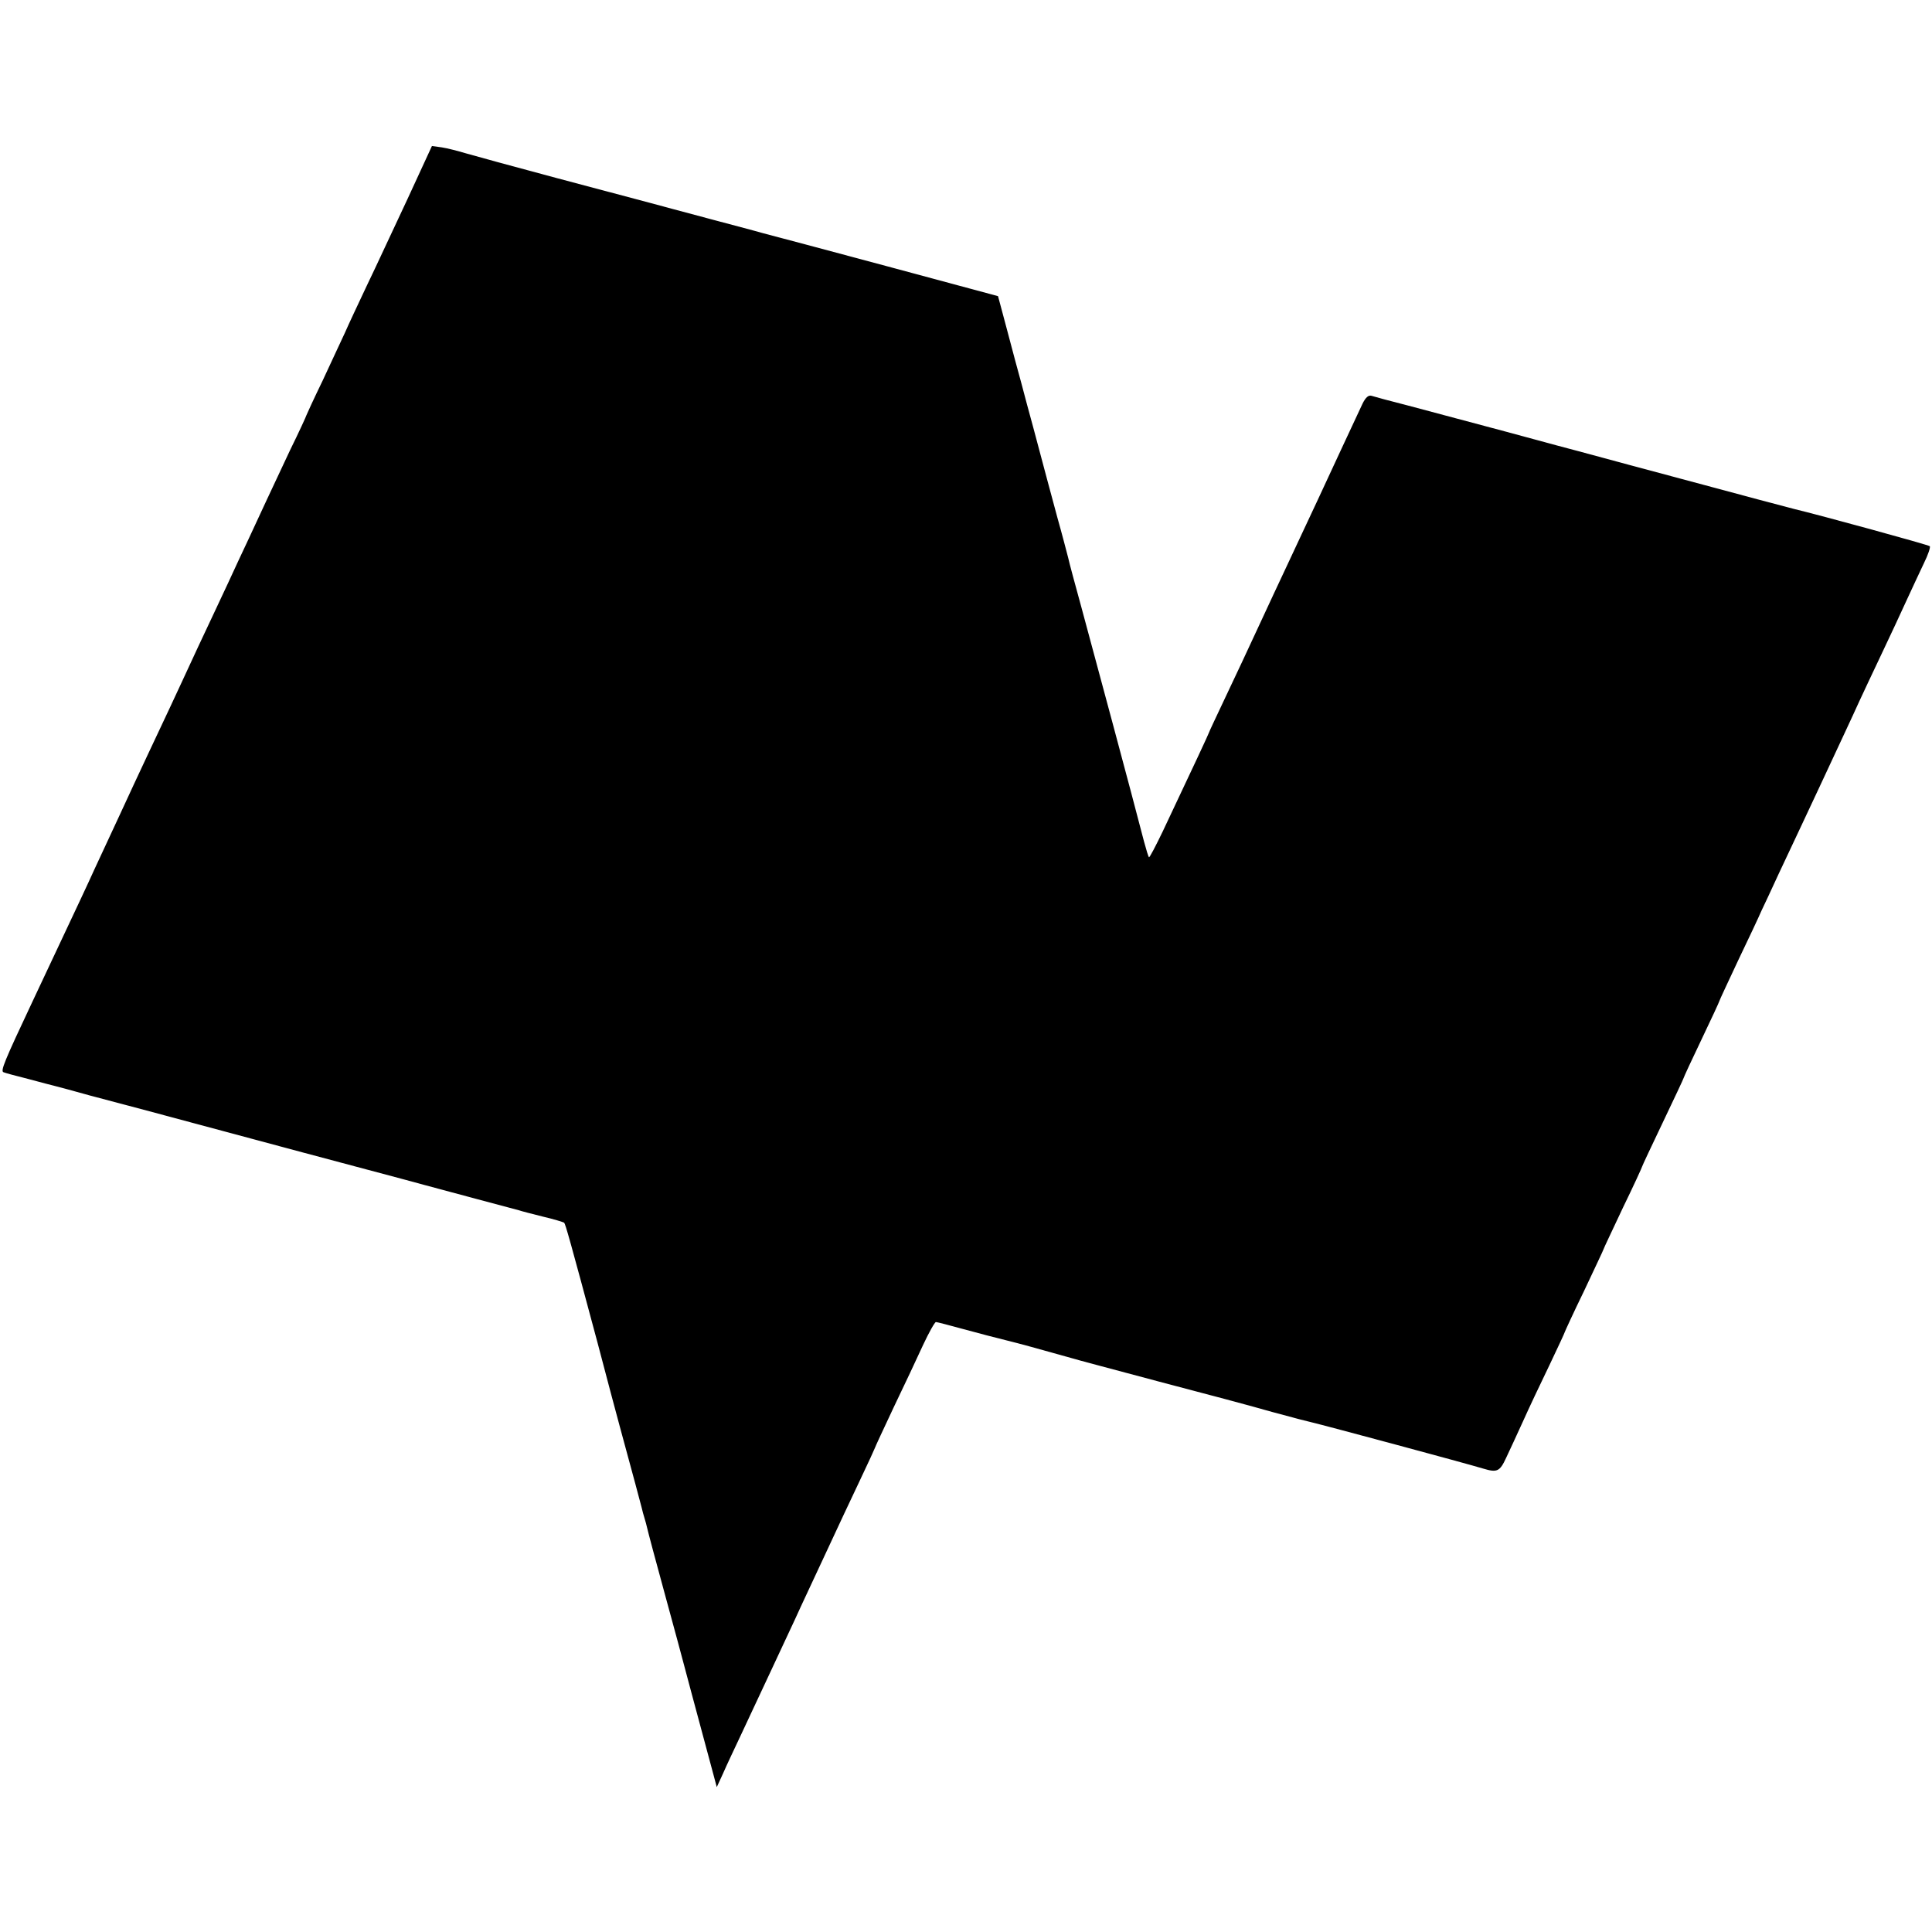
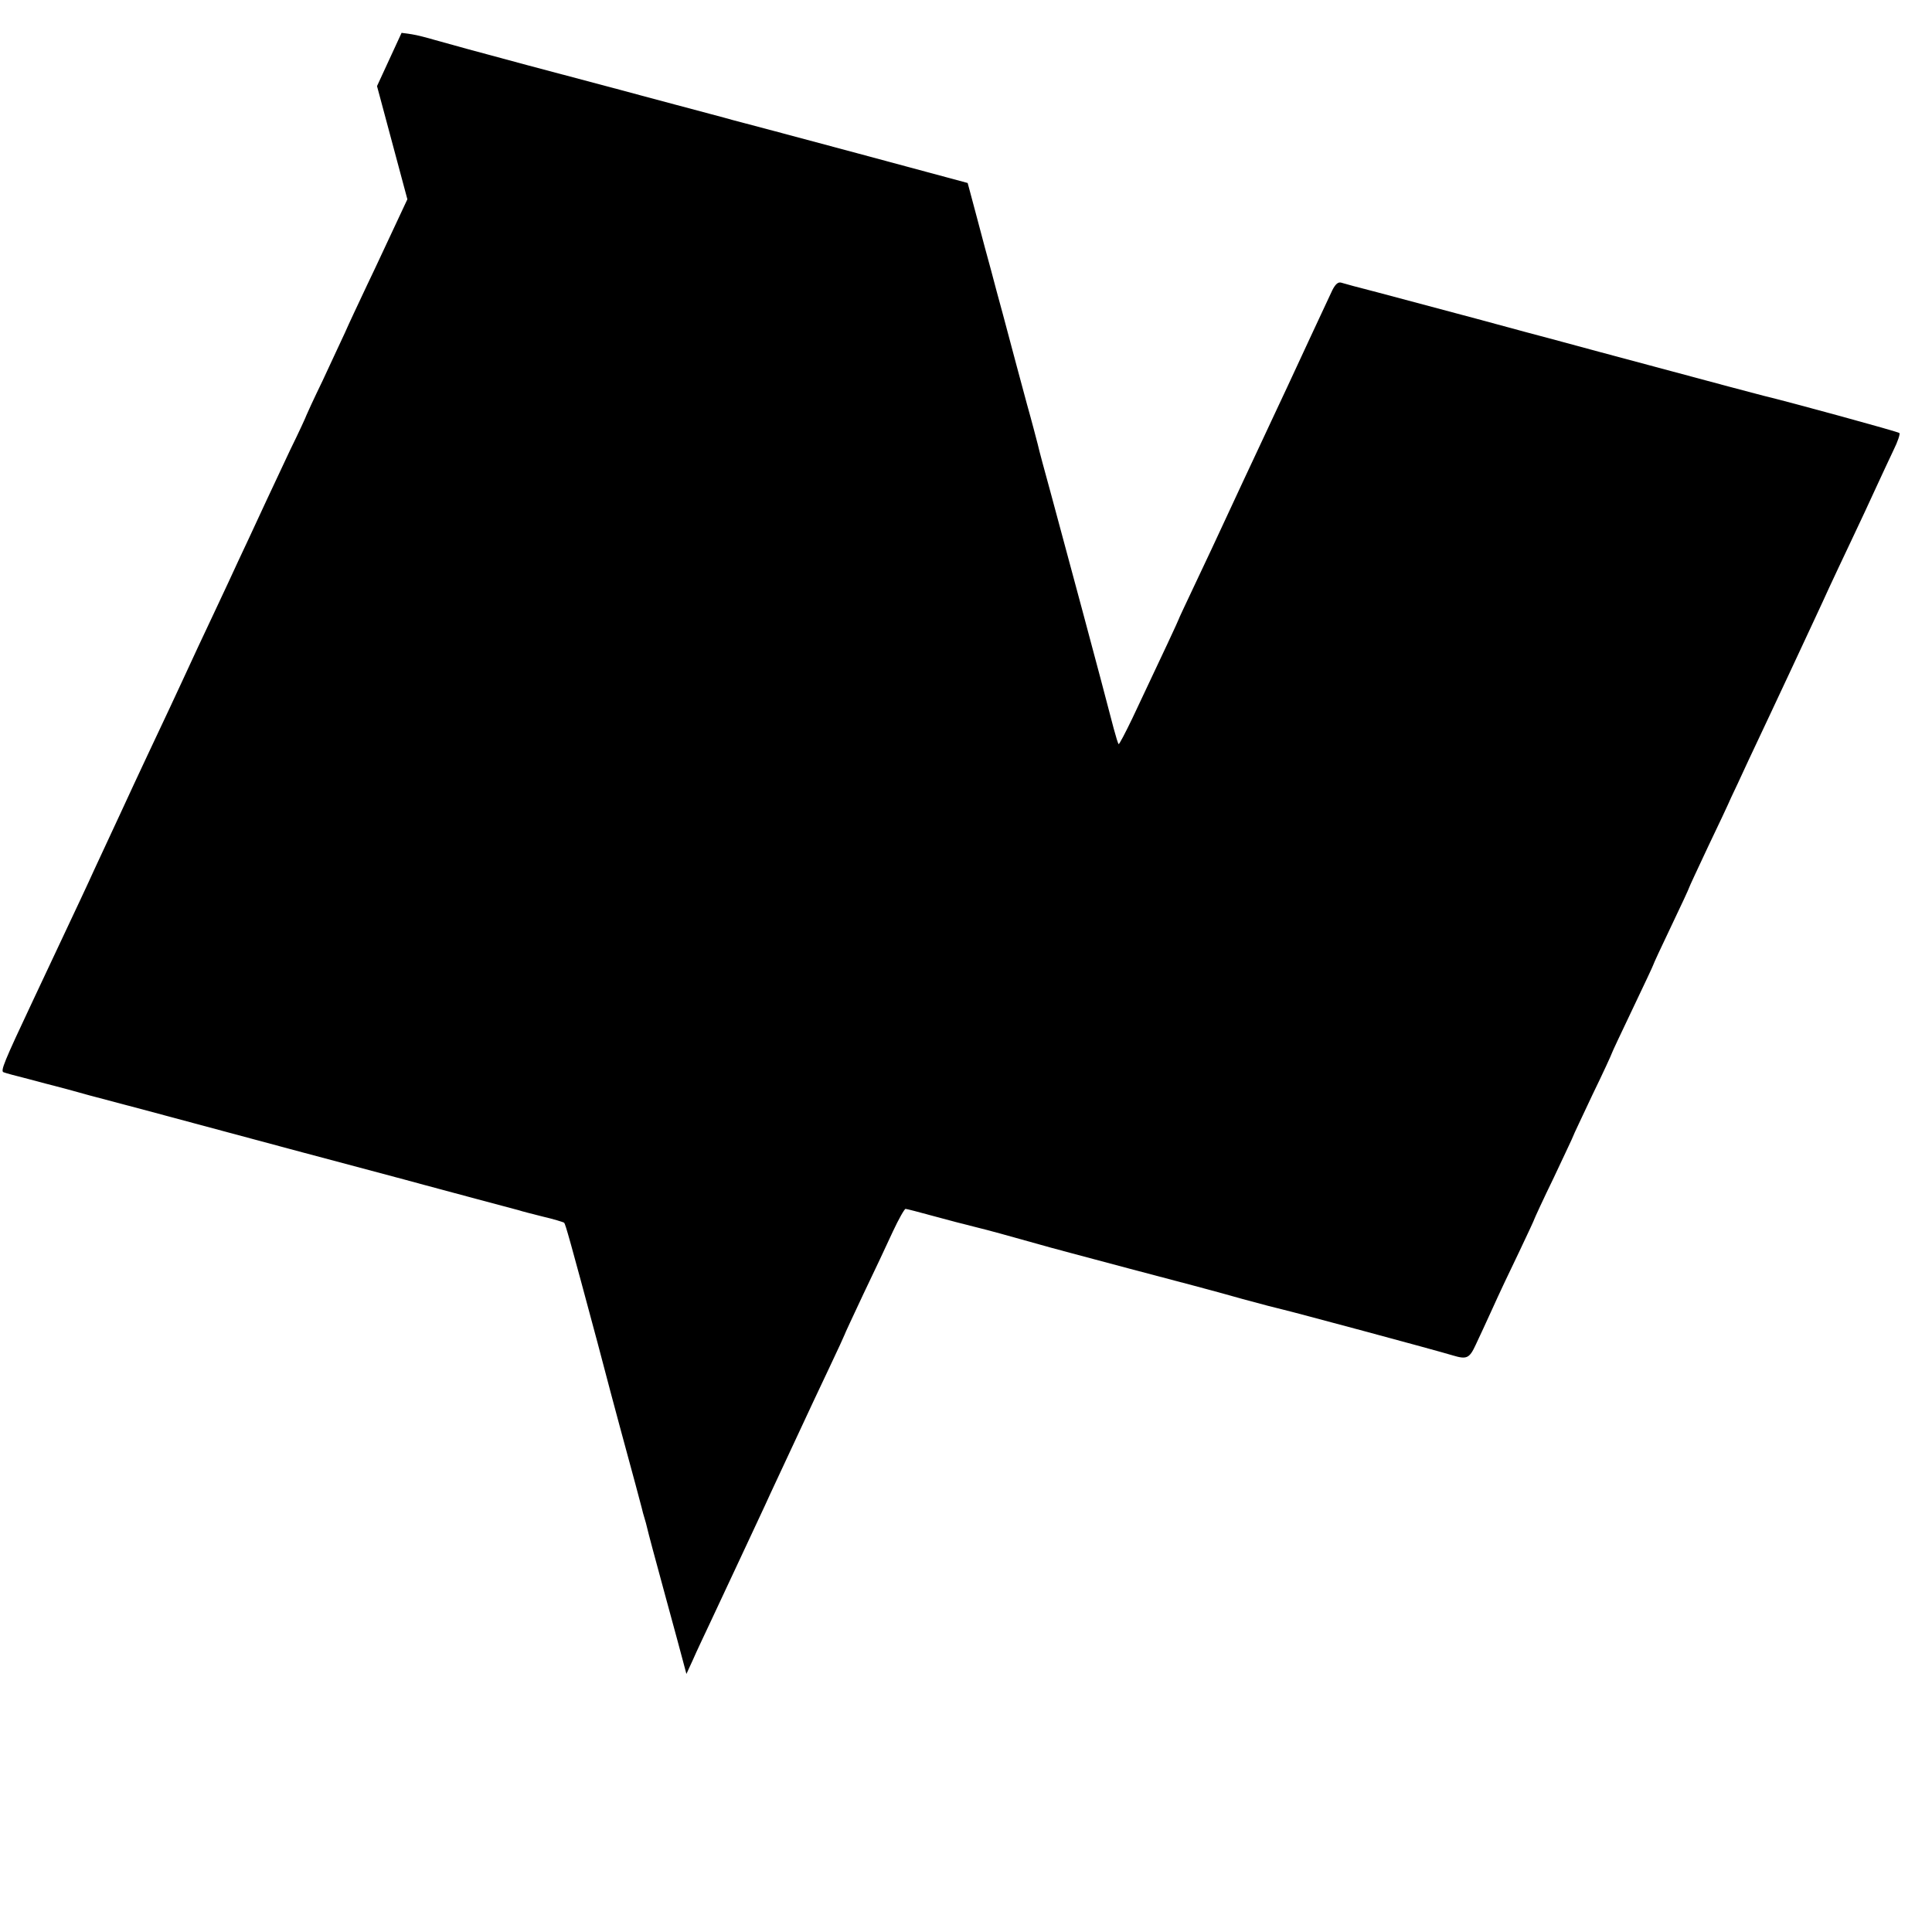
<svg xmlns="http://www.w3.org/2000/svg" version="1" width="933.333" height="933.333" viewBox="0 0 700 700">
-   <path d="M147.6 72.2c-5 10.6-11.5 24.7-14.7 31.3-3.1 6.6-6.7 14.2-7.9 17-1.3 2.7-4.9 10.6-8.1 17.4-3.3 6.8-5.9 12.5-5.9 12.6 0 .2-2.6 5.9-5.9 12.6-3.2 6.8-7 14.9-8.4 17.9-1.4 3-4.3 9.3-6.5 14-2.2 4.7-5.6 11.9-7.5 16.1-2 4.2-6.8 14.6-10.8 23-3.9 8.5-8.6 18.5-10.4 22.4-1.8 3.8-5.4 11.5-8 17-2.6 5.5-7.1 15.2-10 21.5-2.9 6.3-7.1 15.3-9.3 20-2.1 4.7-7.2 15.5-11.2 24-4 8.5-9 19.2-11.1 23.6C1.4 384.9.1 388.1 1.3 388.5c.7.3 4.8 1.4 9.2 2.5 4.4 1.2 8.7 2.3 9.5 2.5.8.2 6.5 1.7 12.5 3.4 13 3.4 16.3 4.3 77 20.6 19.8 5.3 36.7 9.8 37.5 10 .8.2 4 1.1 7 1.9 3 .8 11.6 3.1 19 5.1 7.4 2 14.2 3.8 15 4 .8.3 4.7 1.3 8.7 2.3 3.9.9 7.4 2 7.7 2.2.5.6 2.1 6.2 12.1 43.5 3.8 14.5 6.4 24.2 8.1 30.5 4.8 17.6 7.5 27.7 7.9 29.3.2 1 .7 2.7 1 3.7.3 1 .8 2.7 1 3.7.2 1 3.1 11.9 6.5 24.3s6.3 23.2 6.5 24c.5 2 3.8 14.2 11 41l1.2 4.5 2.3-5c1.2-2.8 4.2-9.1 6.5-14 2.3-5 7.3-15.5 11-23.5s8.6-18.3 10.7-23c2.2-4.7 6.6-14.1 9.8-21 3.2-6.9 8.3-17.8 11.4-24.3 3.1-6.5 5.6-12 5.6-12.1 0-.2 3.1-6.8 6.8-14.7 3.8-7.9 8.6-18.1 10.7-22.7 2.1-4.5 4.2-8.2 4.6-8.2.4 0 5 1.2 10.1 2.6 5.1 1.4 12 3.2 15.3 4 5.3 1.3 11 2.9 23.5 6.4 1.9.6 16.3 4.4 32 8.6 15.7 4.1 34.1 9 41 11 6.9 1.9 13.5 3.6 14.5 3.8 3.9.9 55.3 14.7 61.9 16.7 5 1.5 6 1.1 8.3-3.9 1.2-2.6 4-8.5 6.1-13.2 2.1-4.7 6.4-13.8 9.6-20.4 3.1-6.5 5.6-11.9 5.6-12.1 0-.1 3.1-6.9 7-14.9 3.8-8.1 7-14.8 7-15 0-.2 3.2-6.9 7-15 3.9-8 7-14.8 7-15 0-.2 3.4-7.4 7.5-16s7.5-15.8 7.5-16c0-.2 2.9-6.5 6.5-14s6.5-13.8 6.5-14c0-.2 3.1-6.8 6.8-14.7 3.8-7.9 7.6-16 8.4-17.9.9-1.9 3.8-8 6.3-13.5 2.6-5.5 6.2-13.2 8-17 1.8-3.9 5.2-11.1 7.5-16 6.6-14.2 11-23.5 13.7-29.5 1.4-3 5-10.7 8-17 3-6.3 7.1-15.1 9.1-19.5s4.9-10.5 6.3-13.5c1.5-3 2.4-5.8 2.1-6.1-.5-.5-39.6-11.2-49.2-13.5-.8-.2-6.4-1.7-12.5-3.3-6-1.6-15.3-4.1-20.5-5.5-5.2-1.4-17.1-4.6-26.5-7.1-9.3-2.5-17.7-4.8-18.5-5-.8-.2-12.5-3.3-26-7-13.5-3.6-29.7-7.9-36-9.6-6.3-1.6-12.2-3.2-13.1-3.5-1.1-.3-2.1.6-3.2 2.8-4.4 9.4-10.6 22.7-16.2 34.8-3.5 7.4-8.4 18-11 23.5-2.6 5.5-7.3 15.6-10.5 22.5s-8.5 18.3-11.9 25.4c-3.3 7-6.1 12.9-6.1 13.1 0 .2-5.2 11.4-16.7 35.7-2.6 5.4-4.8 9.6-5 9.4-.2-.1-1-2.7-1.8-5.7-4.4-17.1-18.1-67.9-22.7-84.9-2.2-8-4.4-16.1-4.8-18-.5-1.9-2.2-8.5-3.9-14.5-3-11.2-4.2-15.5-8.7-32.5-1.4-5.2-3.4-12.4-4.3-16-1-3.6-3.3-12.1-5.1-19-1.8-6.9-3.4-12.6-3.4-12.7-.1 0-18.1-4.9-40.1-10.8s-42.2-11.3-45-12c-2.7-.8-12-3.2-20.5-5.5s-17.7-4.7-20.5-5.5c-2.7-.7-17.8-4.7-33.5-8.9s-30.7-8.3-33.4-9.1c-2.7-.8-6.5-1.8-8.5-2.1l-3.6-.5-8.9 19.3z" />
+   <path d="M147.6 72.2c-5 10.6-11.5 24.7-14.7 31.3-3.1 6.6-6.7 14.2-7.9 17-1.3 2.7-4.9 10.6-8.1 17.4-3.3 6.8-5.9 12.5-5.9 12.6 0 .2-2.6 5.9-5.9 12.6-3.2 6.8-7 14.9-8.4 17.9-1.4 3-4.3 9.3-6.5 14-2.2 4.7-5.6 11.9-7.5 16.1-2 4.2-6.8 14.6-10.8 23-3.9 8.5-8.6 18.5-10.4 22.4-1.8 3.8-5.4 11.5-8 17-2.6 5.5-7.1 15.2-10 21.5-2.9 6.3-7.1 15.3-9.3 20-2.1 4.7-7.2 15.5-11.2 24-4 8.5-9 19.2-11.1 23.6C1.4 384.9.1 388.1 1.3 388.5c.7.3 4.8 1.4 9.2 2.5 4.4 1.2 8.7 2.3 9.5 2.5.8.2 6.5 1.7 12.5 3.4 13 3.4 16.3 4.3 77 20.6 19.8 5.3 36.7 9.8 37.5 10 .8.2 4 1.1 7 1.9 3 .8 11.6 3.1 19 5.1 7.4 2 14.2 3.8 15 4 .8.3 4.7 1.3 8.7 2.3 3.9.9 7.4 2 7.7 2.2.5.6 2.1 6.2 12.1 43.5 3.8 14.5 6.4 24.2 8.1 30.5 4.8 17.6 7.5 27.7 7.9 29.3.2 1 .7 2.7 1 3.7.3 1 .8 2.7 1 3.7.2 1 3.1 11.9 6.5 24.3s6.3 23.2 6.5 24l1.2 4.5 2.3-5c1.2-2.8 4.2-9.1 6.5-14 2.3-5 7.3-15.5 11-23.5s8.6-18.3 10.7-23c2.2-4.7 6.6-14.1 9.8-21 3.2-6.9 8.3-17.8 11.4-24.3 3.1-6.5 5.6-12 5.6-12.1 0-.2 3.1-6.8 6.8-14.7 3.8-7.9 8.6-18.1 10.7-22.7 2.1-4.5 4.2-8.2 4.6-8.2.4 0 5 1.2 10.1 2.6 5.1 1.4 12 3.2 15.3 4 5.3 1.3 11 2.9 23.5 6.4 1.9.6 16.3 4.4 32 8.6 15.7 4.1 34.1 9 41 11 6.9 1.9 13.5 3.6 14.5 3.8 3.9.9 55.3 14.7 61.9 16.7 5 1.5 6 1.1 8.3-3.9 1.2-2.6 4-8.5 6.1-13.2 2.1-4.7 6.4-13.8 9.6-20.4 3.1-6.5 5.6-11.9 5.6-12.1 0-.1 3.1-6.9 7-14.9 3.8-8.1 7-14.8 7-15 0-.2 3.2-6.9 7-15 3.9-8 7-14.8 7-15 0-.2 3.4-7.4 7.5-16s7.5-15.8 7.5-16c0-.2 2.9-6.5 6.5-14s6.5-13.8 6.5-14c0-.2 3.1-6.8 6.8-14.7 3.8-7.9 7.6-16 8.4-17.9.9-1.9 3.8-8 6.3-13.5 2.6-5.5 6.2-13.2 8-17 1.8-3.9 5.2-11.1 7.5-16 6.6-14.2 11-23.5 13.7-29.5 1.4-3 5-10.7 8-17 3-6.3 7.1-15.1 9.1-19.5s4.9-10.5 6.3-13.5c1.5-3 2.4-5.8 2.1-6.1-.5-.5-39.6-11.2-49.2-13.5-.8-.2-6.4-1.7-12.5-3.3-6-1.6-15.3-4.1-20.5-5.5-5.2-1.4-17.1-4.6-26.5-7.1-9.3-2.5-17.7-4.8-18.5-5-.8-.2-12.5-3.3-26-7-13.5-3.6-29.7-7.9-36-9.6-6.3-1.6-12.2-3.2-13.1-3.5-1.1-.3-2.1.6-3.2 2.8-4.4 9.4-10.6 22.7-16.2 34.8-3.5 7.4-8.4 18-11 23.5-2.6 5.5-7.3 15.6-10.5 22.5s-8.5 18.3-11.9 25.4c-3.3 7-6.1 12.9-6.1 13.1 0 .2-5.2 11.4-16.7 35.7-2.6 5.4-4.8 9.6-5 9.4-.2-.1-1-2.7-1.8-5.7-4.4-17.1-18.1-67.9-22.7-84.9-2.2-8-4.4-16.1-4.8-18-.5-1.9-2.2-8.5-3.9-14.5-3-11.2-4.2-15.5-8.7-32.5-1.4-5.2-3.4-12.4-4.3-16-1-3.6-3.3-12.1-5.1-19-1.8-6.9-3.4-12.6-3.4-12.7-.1 0-18.1-4.9-40.1-10.8s-42.2-11.3-45-12c-2.7-.8-12-3.2-20.5-5.5s-17.7-4.7-20.5-5.5c-2.7-.7-17.8-4.7-33.5-8.9s-30.7-8.3-33.4-9.1c-2.7-.8-6.5-1.8-8.5-2.1l-3.6-.5-8.9 19.3z" />
</svg>